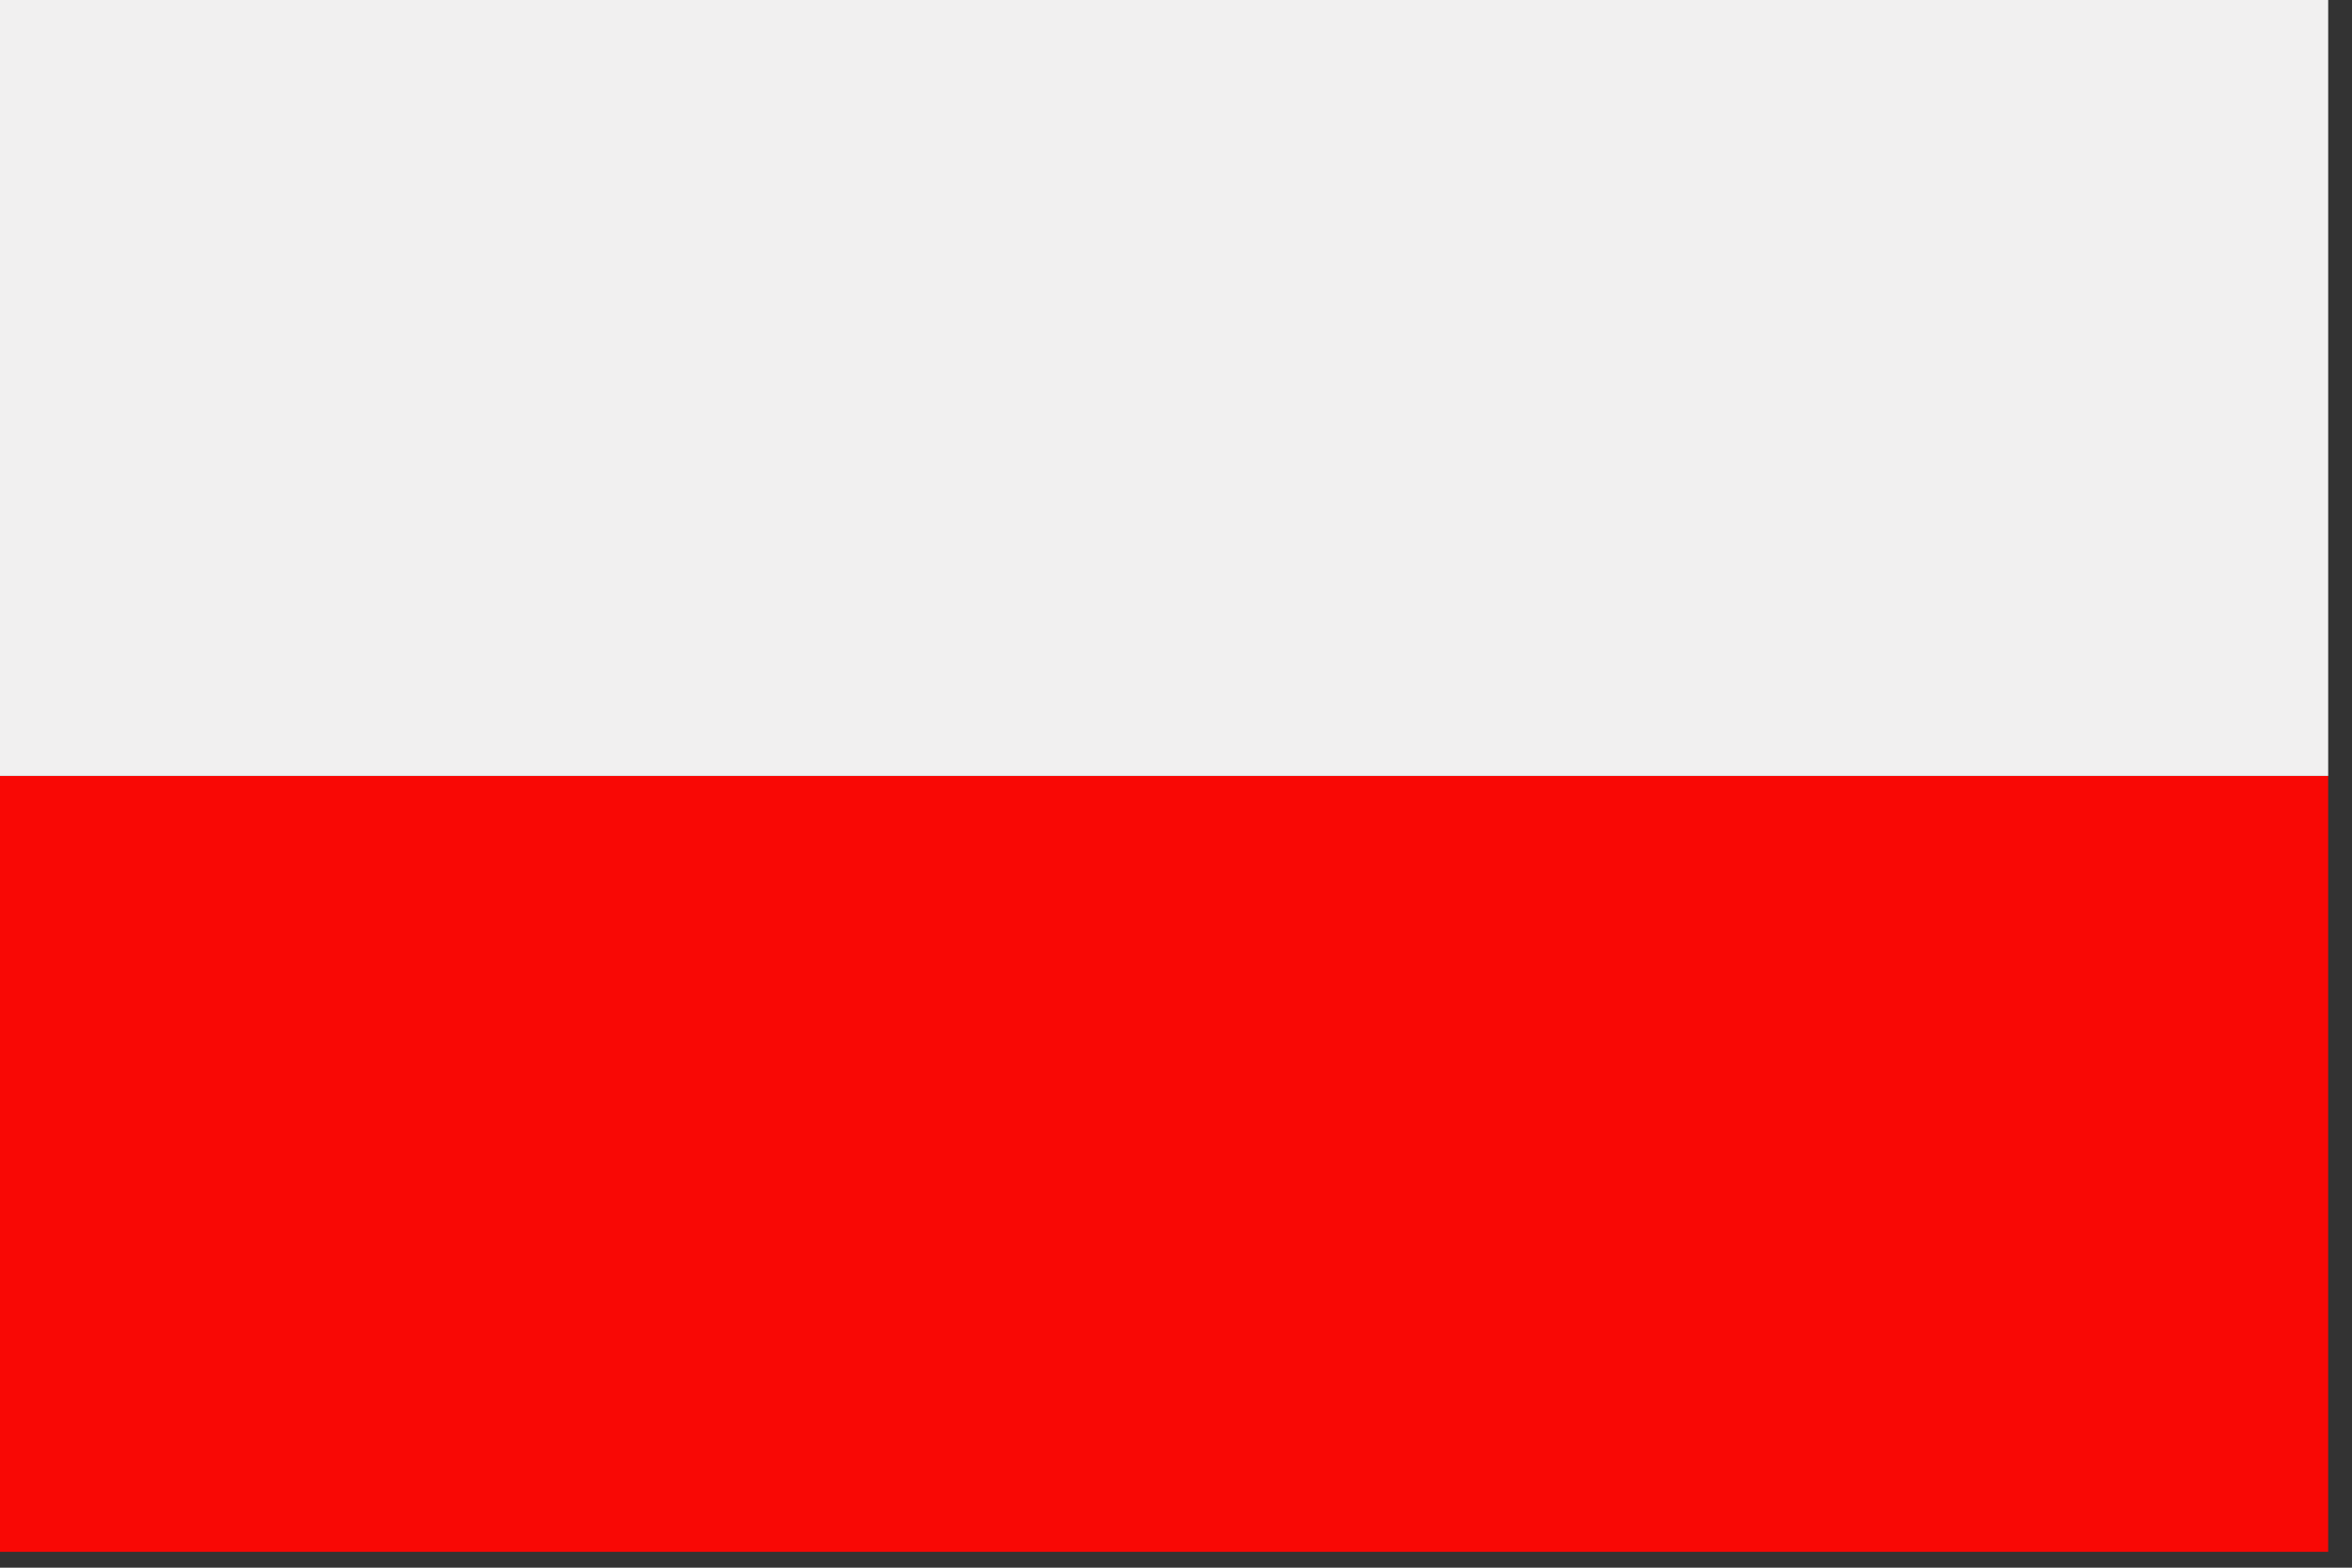
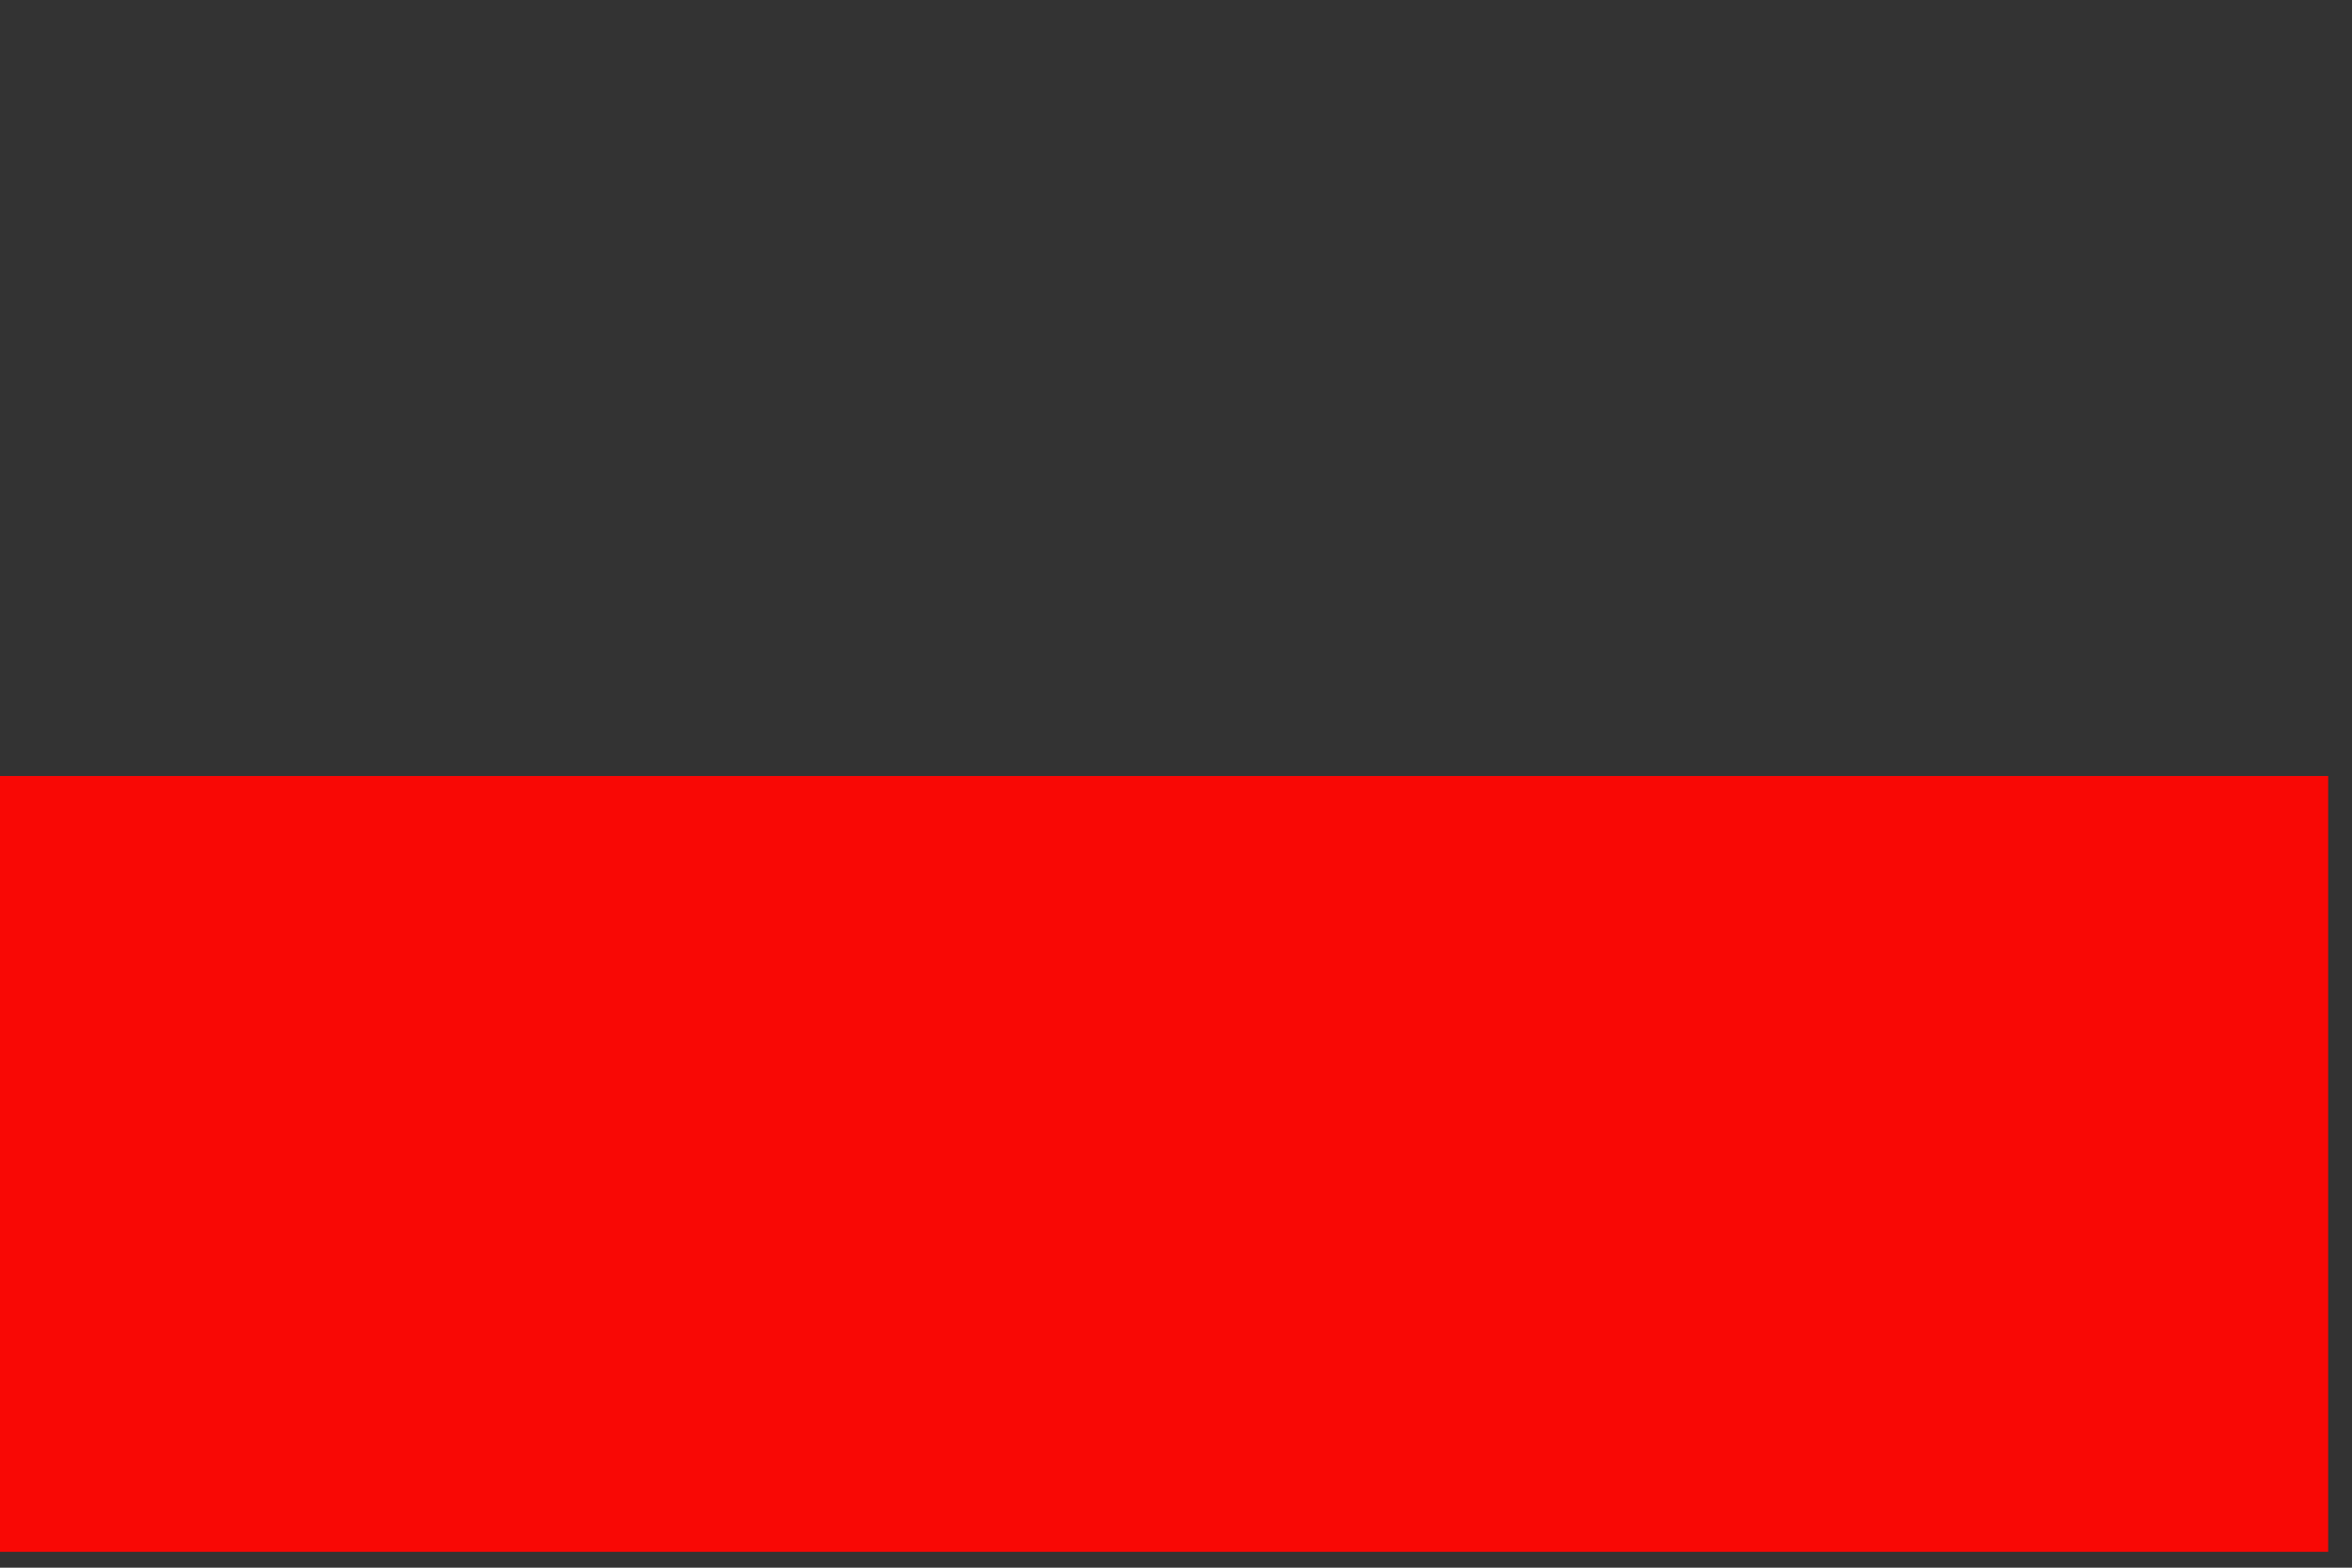
<svg xmlns="http://www.w3.org/2000/svg" viewBox="0 0 24 16" width="24" height="16">
  <rect x="0" y="0" width="24" height="16" fill="#333333" stroke="none" />
  <g fill="none" fill-rule="evenodd">
-     <path d="m0 7.919h23.757v-7.919h-23.757z" fill="#f1f0f0" />
    <path d="m0 15.838h23.757v-7.918h-23.757z" fill="#f90805" />
  </g>
</svg>